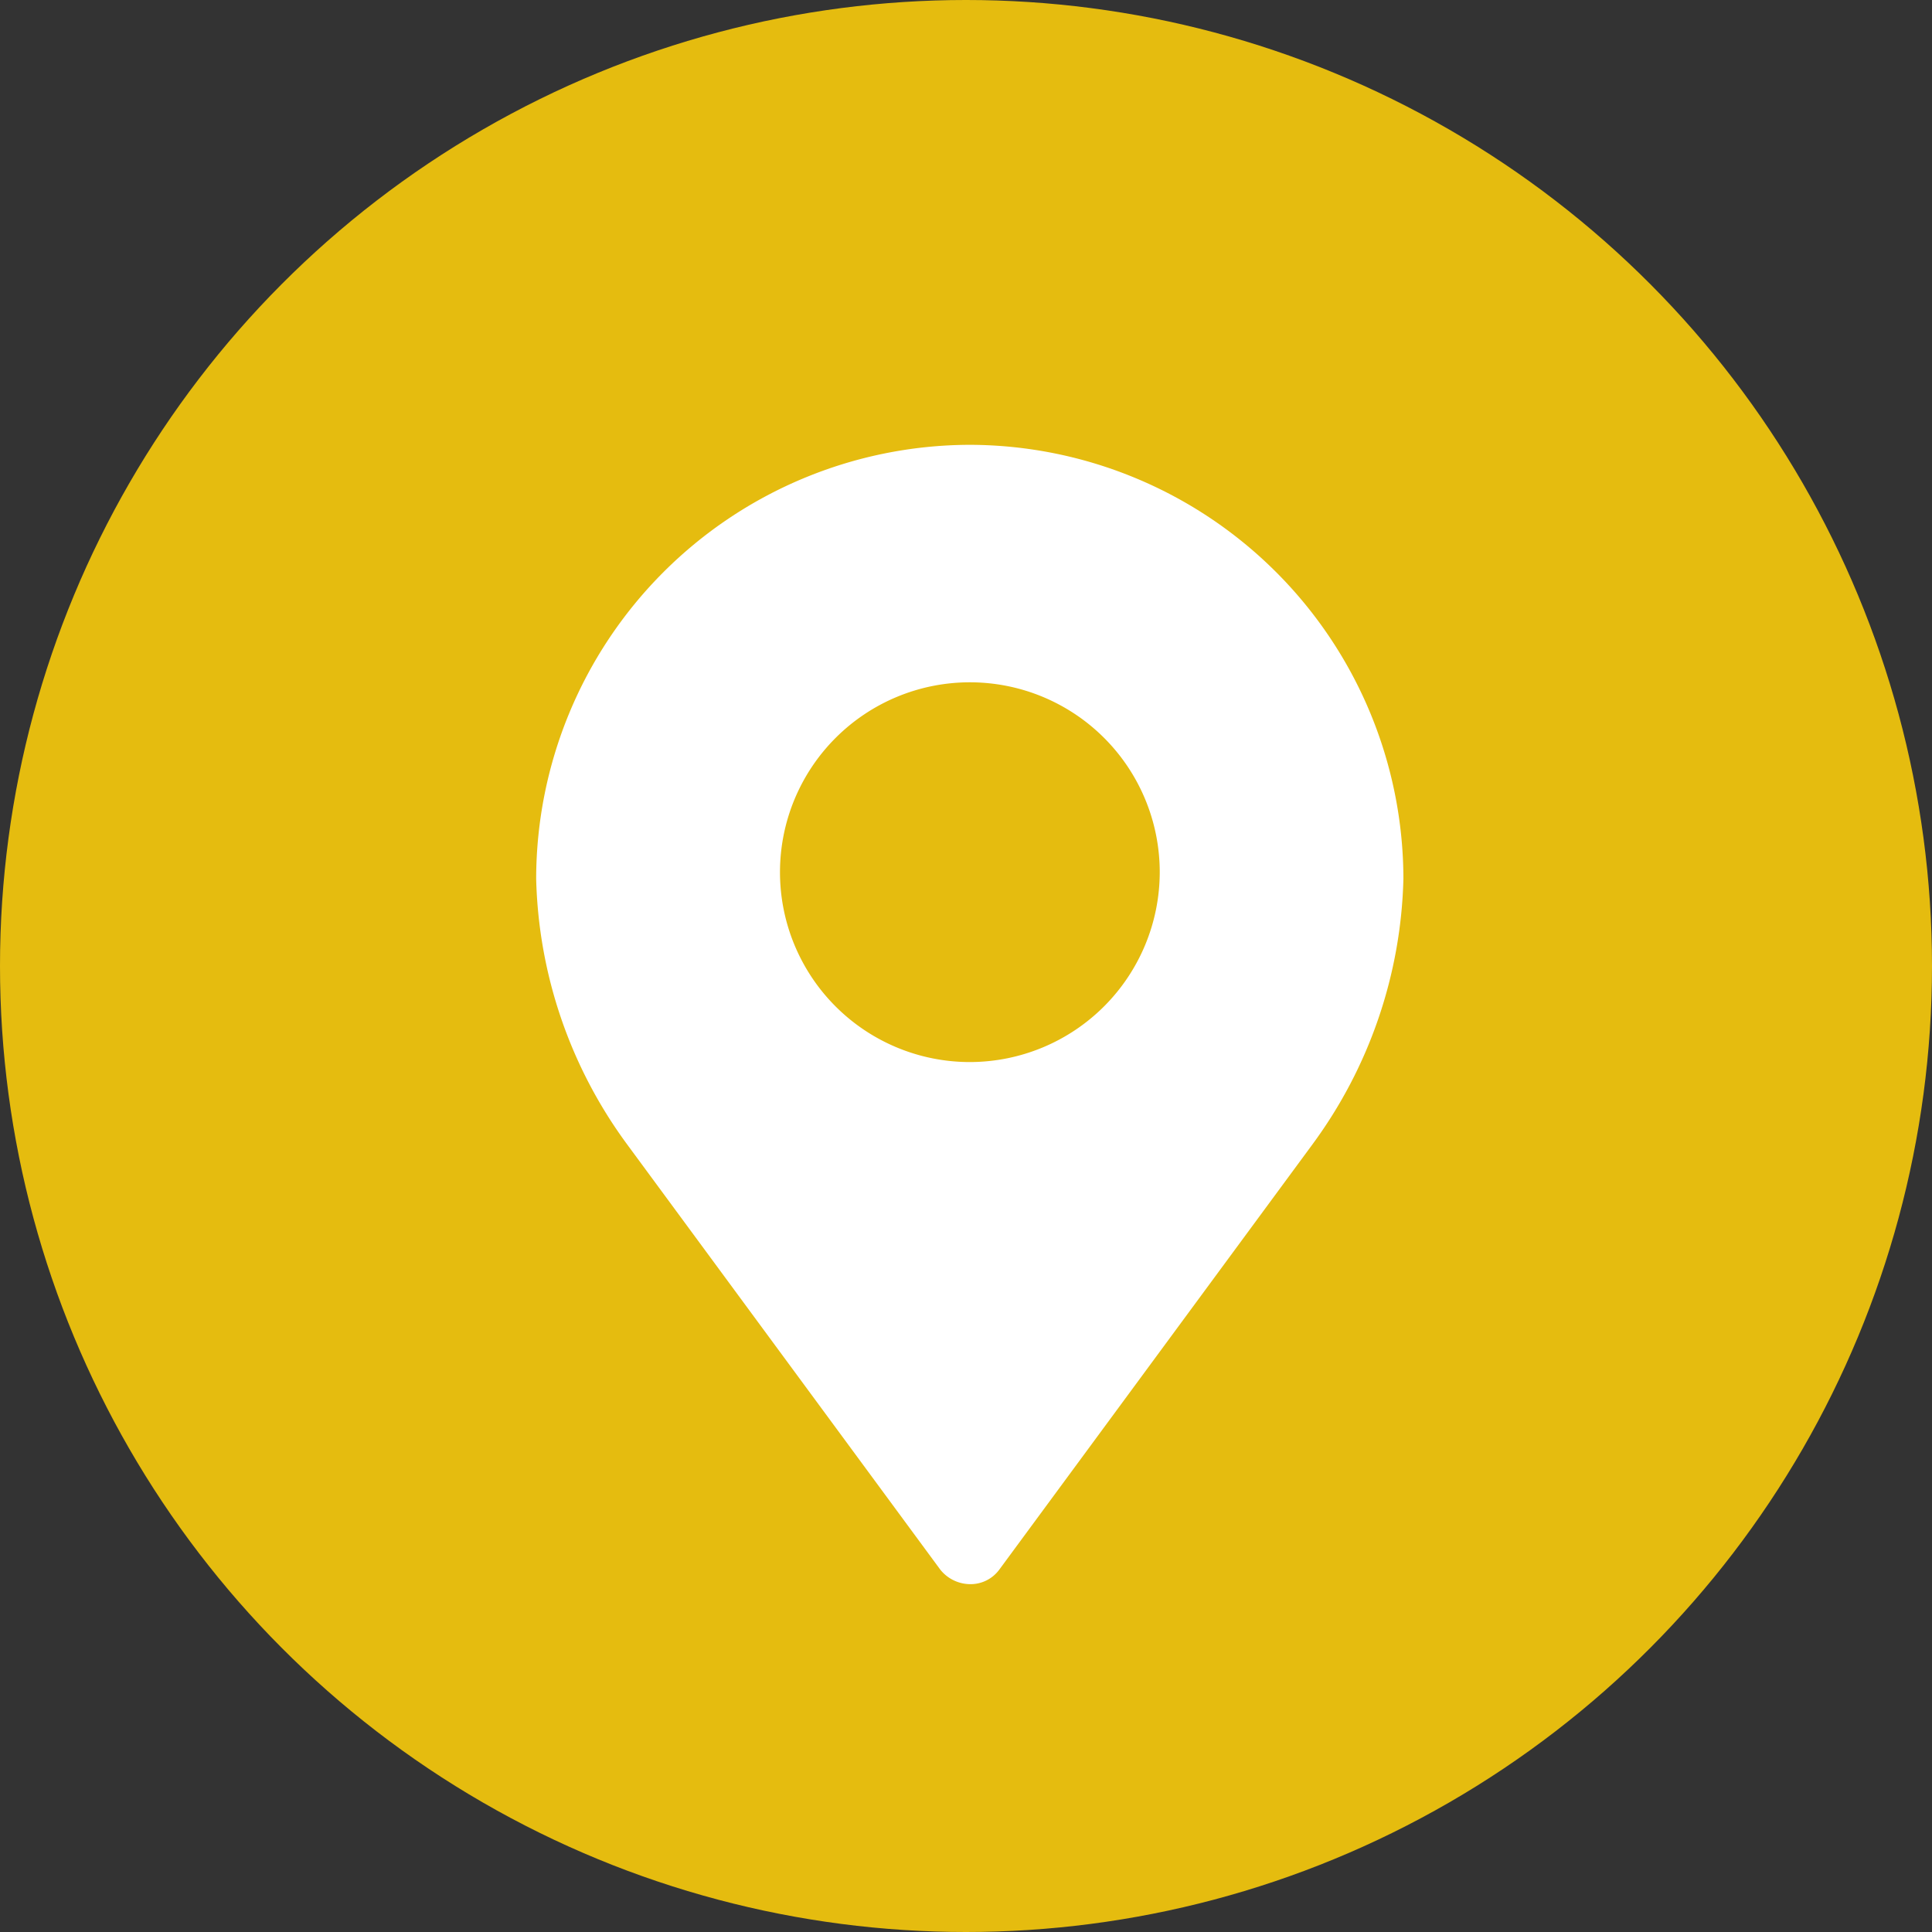
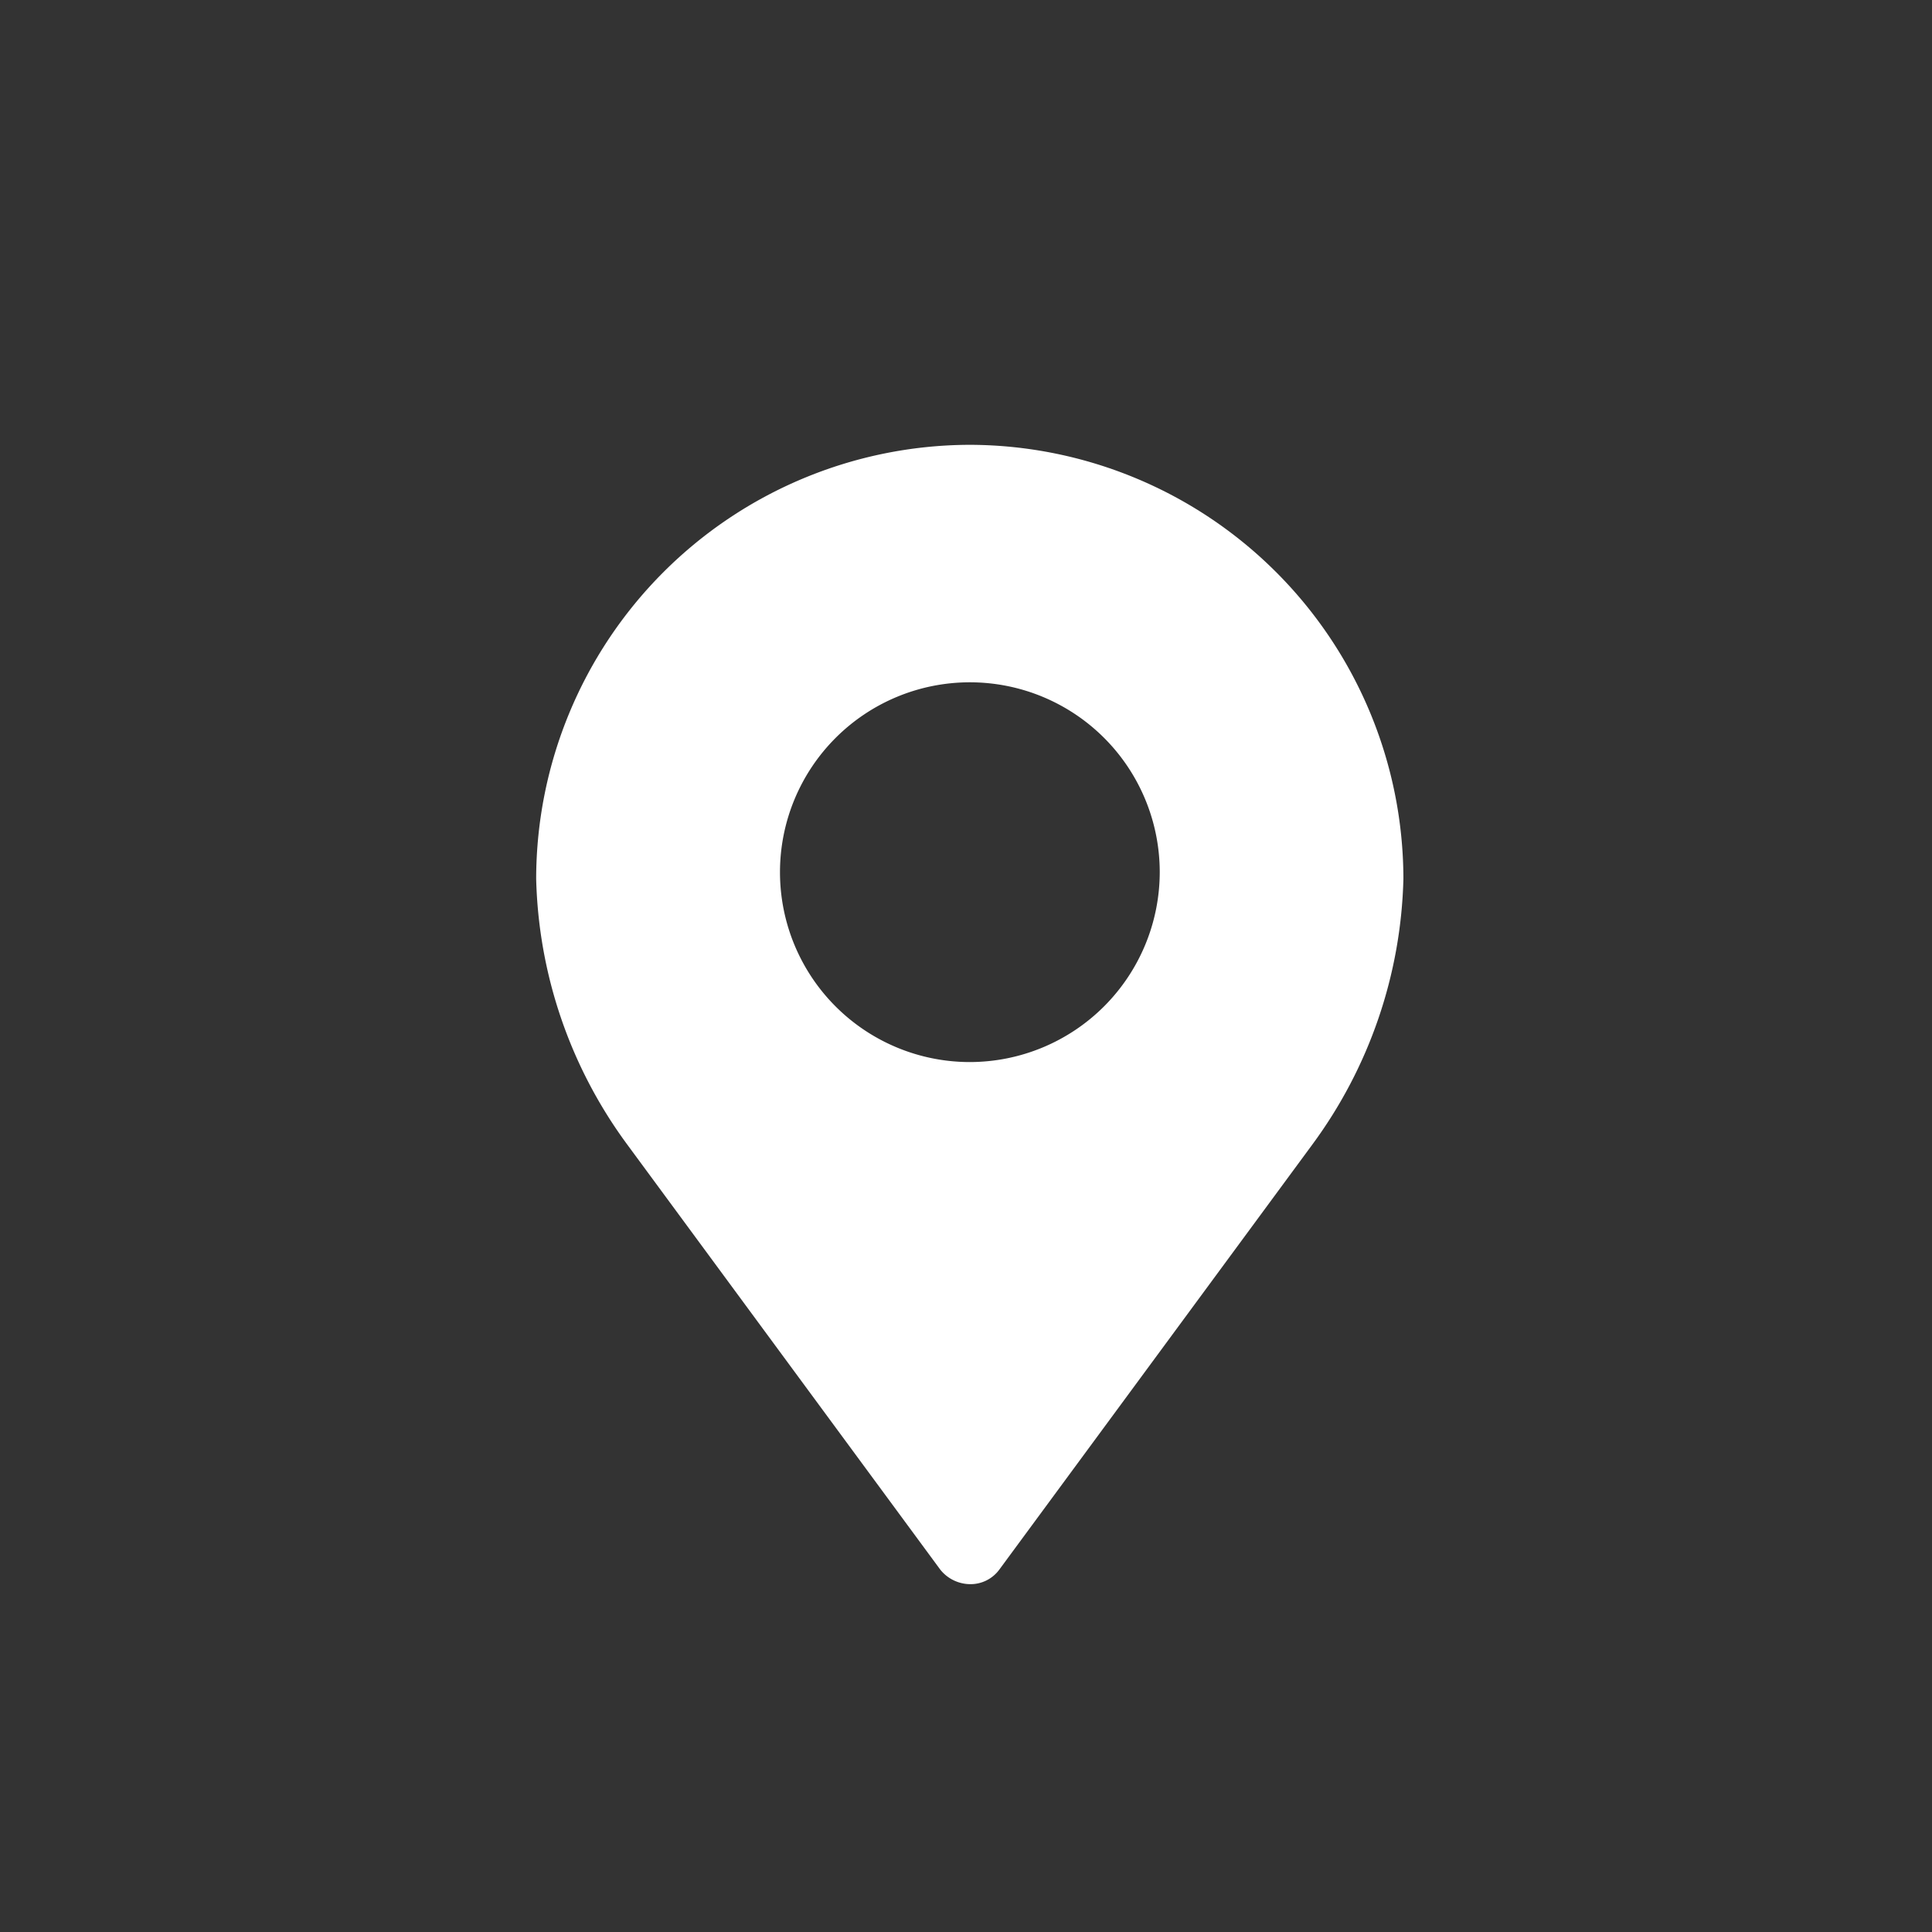
<svg xmlns="http://www.w3.org/2000/svg" width="25" height="25" viewBox="0 0 25 25">
  <rect x="0" y="0" width="25" height="25" fill="#333333" stroke="none" />
  <g id="Group_3907" data-name="Group 3907" transform="translate(10.924 5.152)">
-     <circle id="Ellipse_234" data-name="Ellipse 234" cx="12.5" cy="12.5" r="12.5" transform="translate(-10.924 -5.152)" fill="#e5bc0f" />
    <path id="Path_4439" data-name="Path 4439" d="M190.354,125.023h-.037a5.624,5.624,0,0,0-5.593,5.615,6.039,6.039,0,0,0,1.176,3.436l.011.015,4.043,5.49a.5.5,0,0,0,.391.187.461.461,0,0,0,.371-.187l4.043-5.49.011-.015a6.039,6.039,0,0,0,1.176-3.436A5.624,5.624,0,0,0,190.354,125.023Zm-.018,7.987a2.457,2.457,0,1,1,2.457-2.457A2.46,2.46,0,0,1,190.336,133.01Z" transform="translate(-188.71 -124.419)" fill="#fff" />
  </g>
</svg>